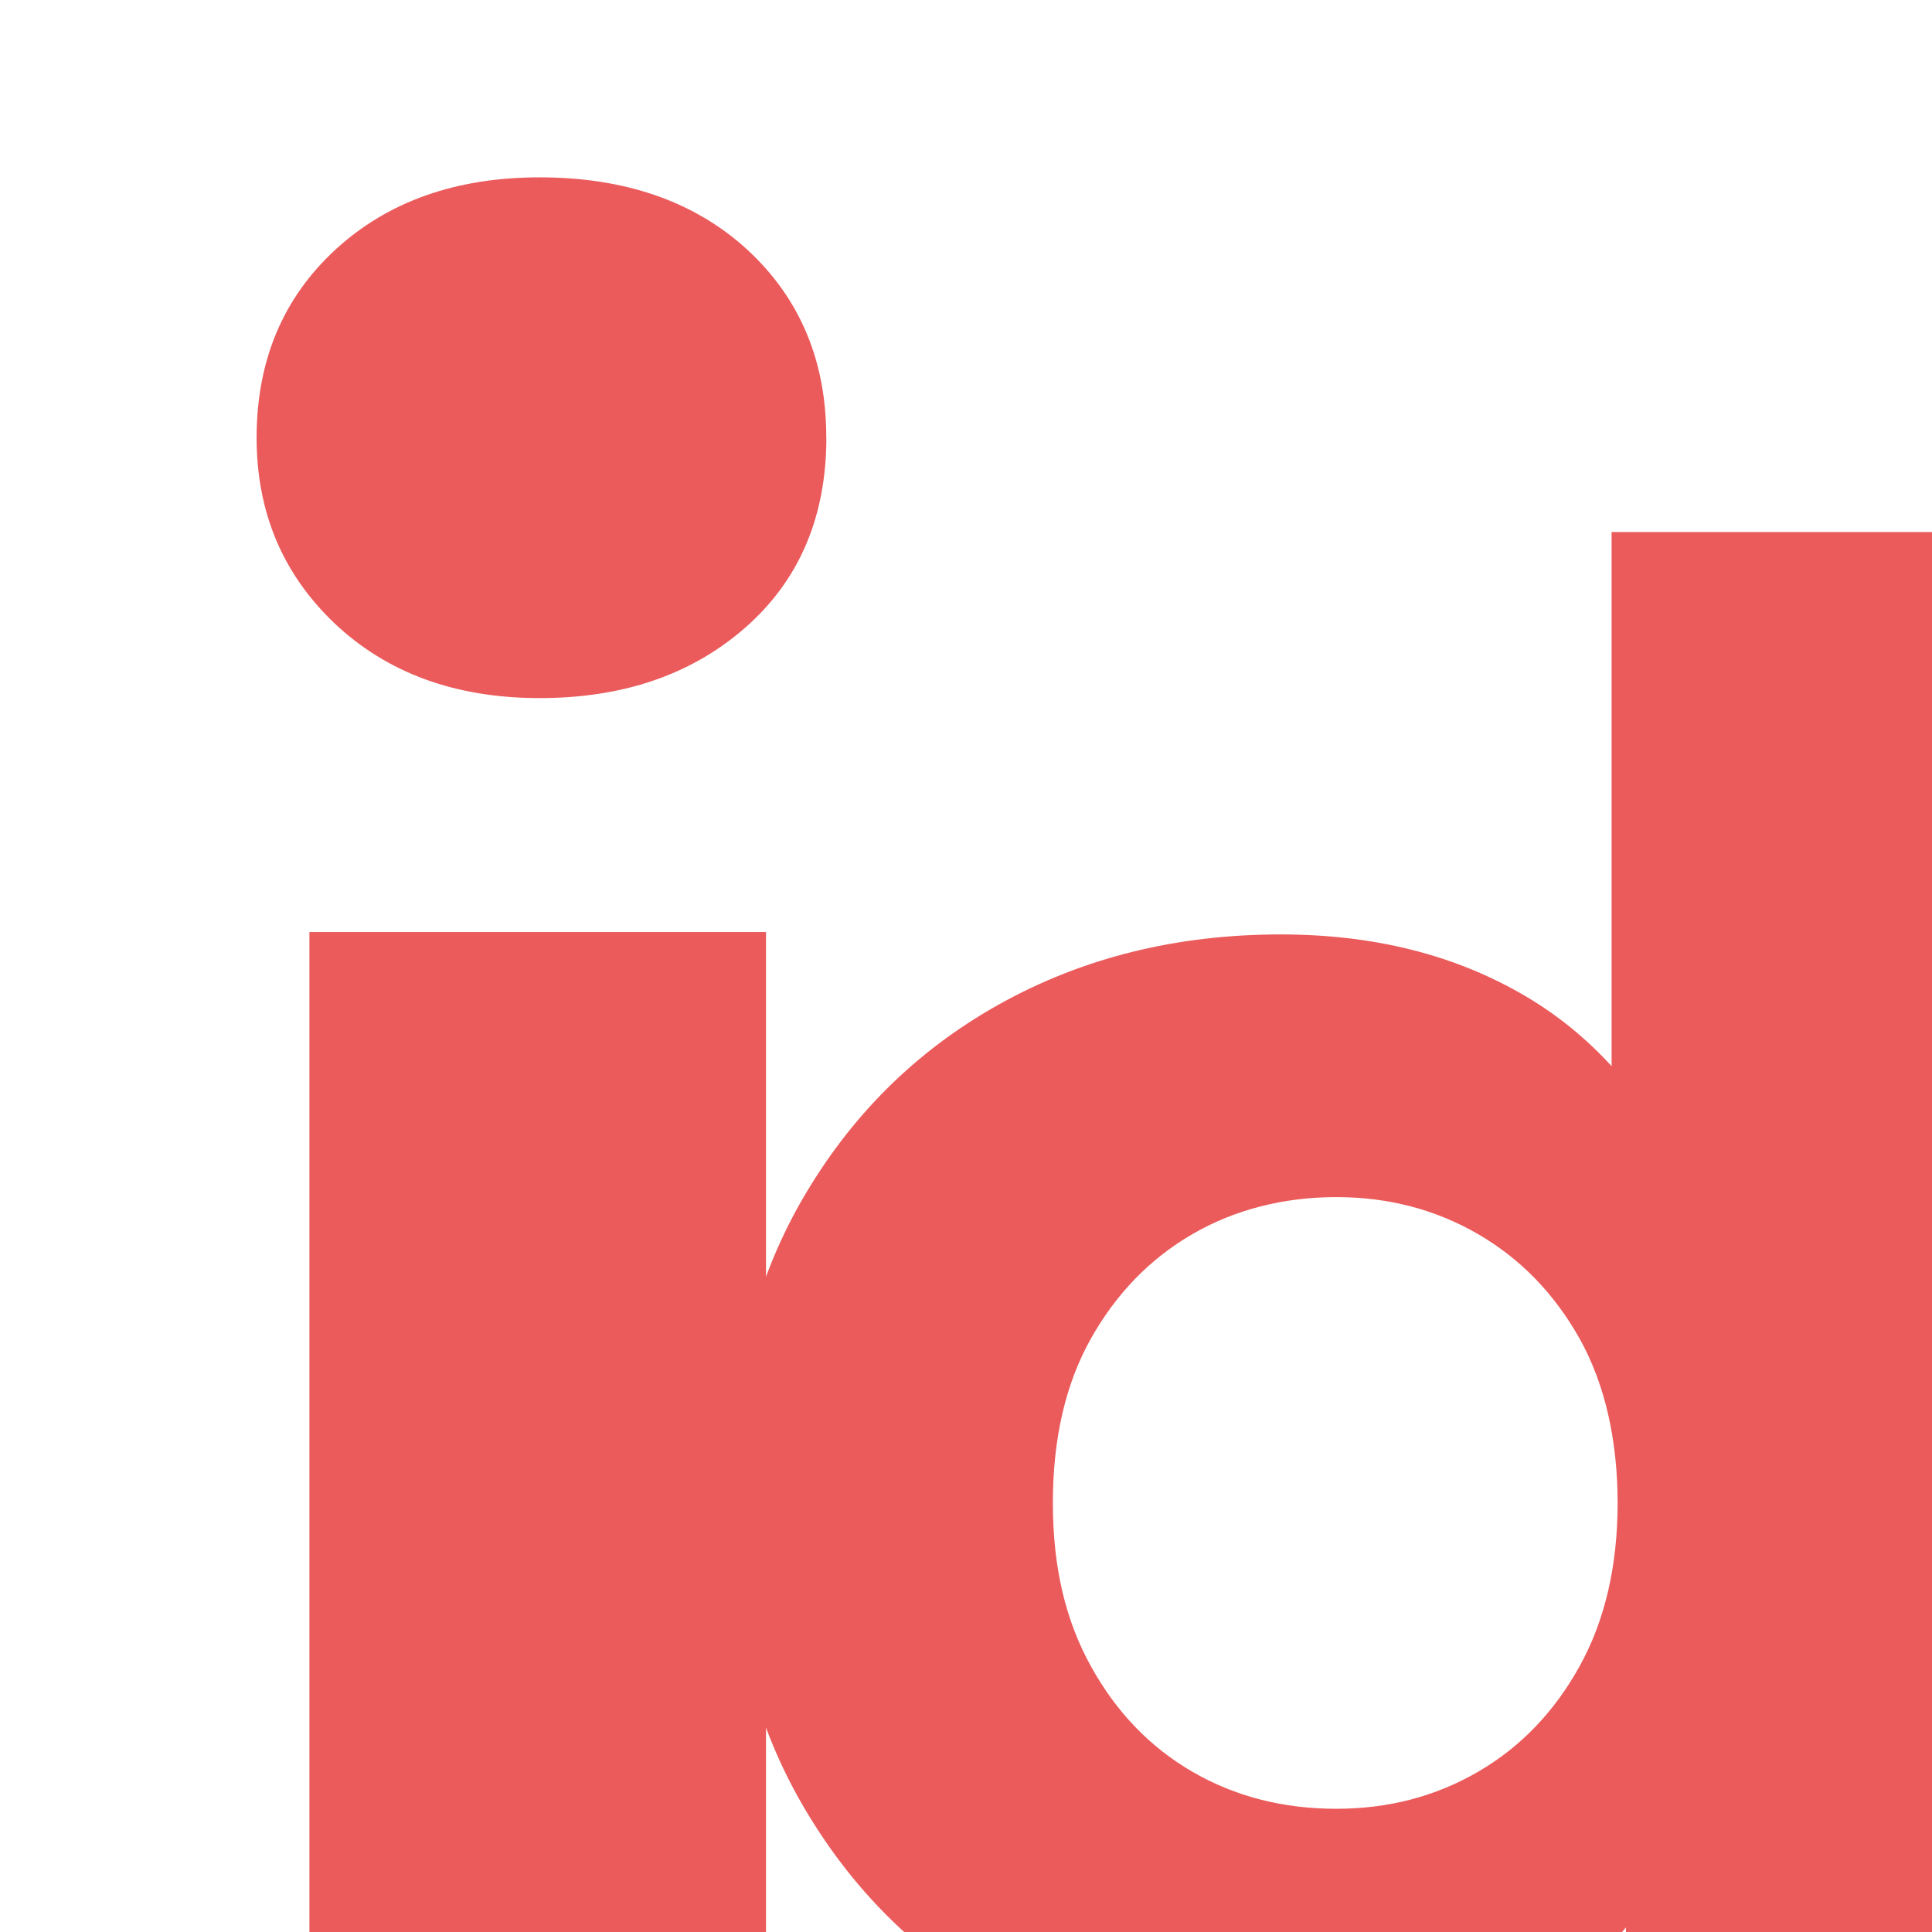
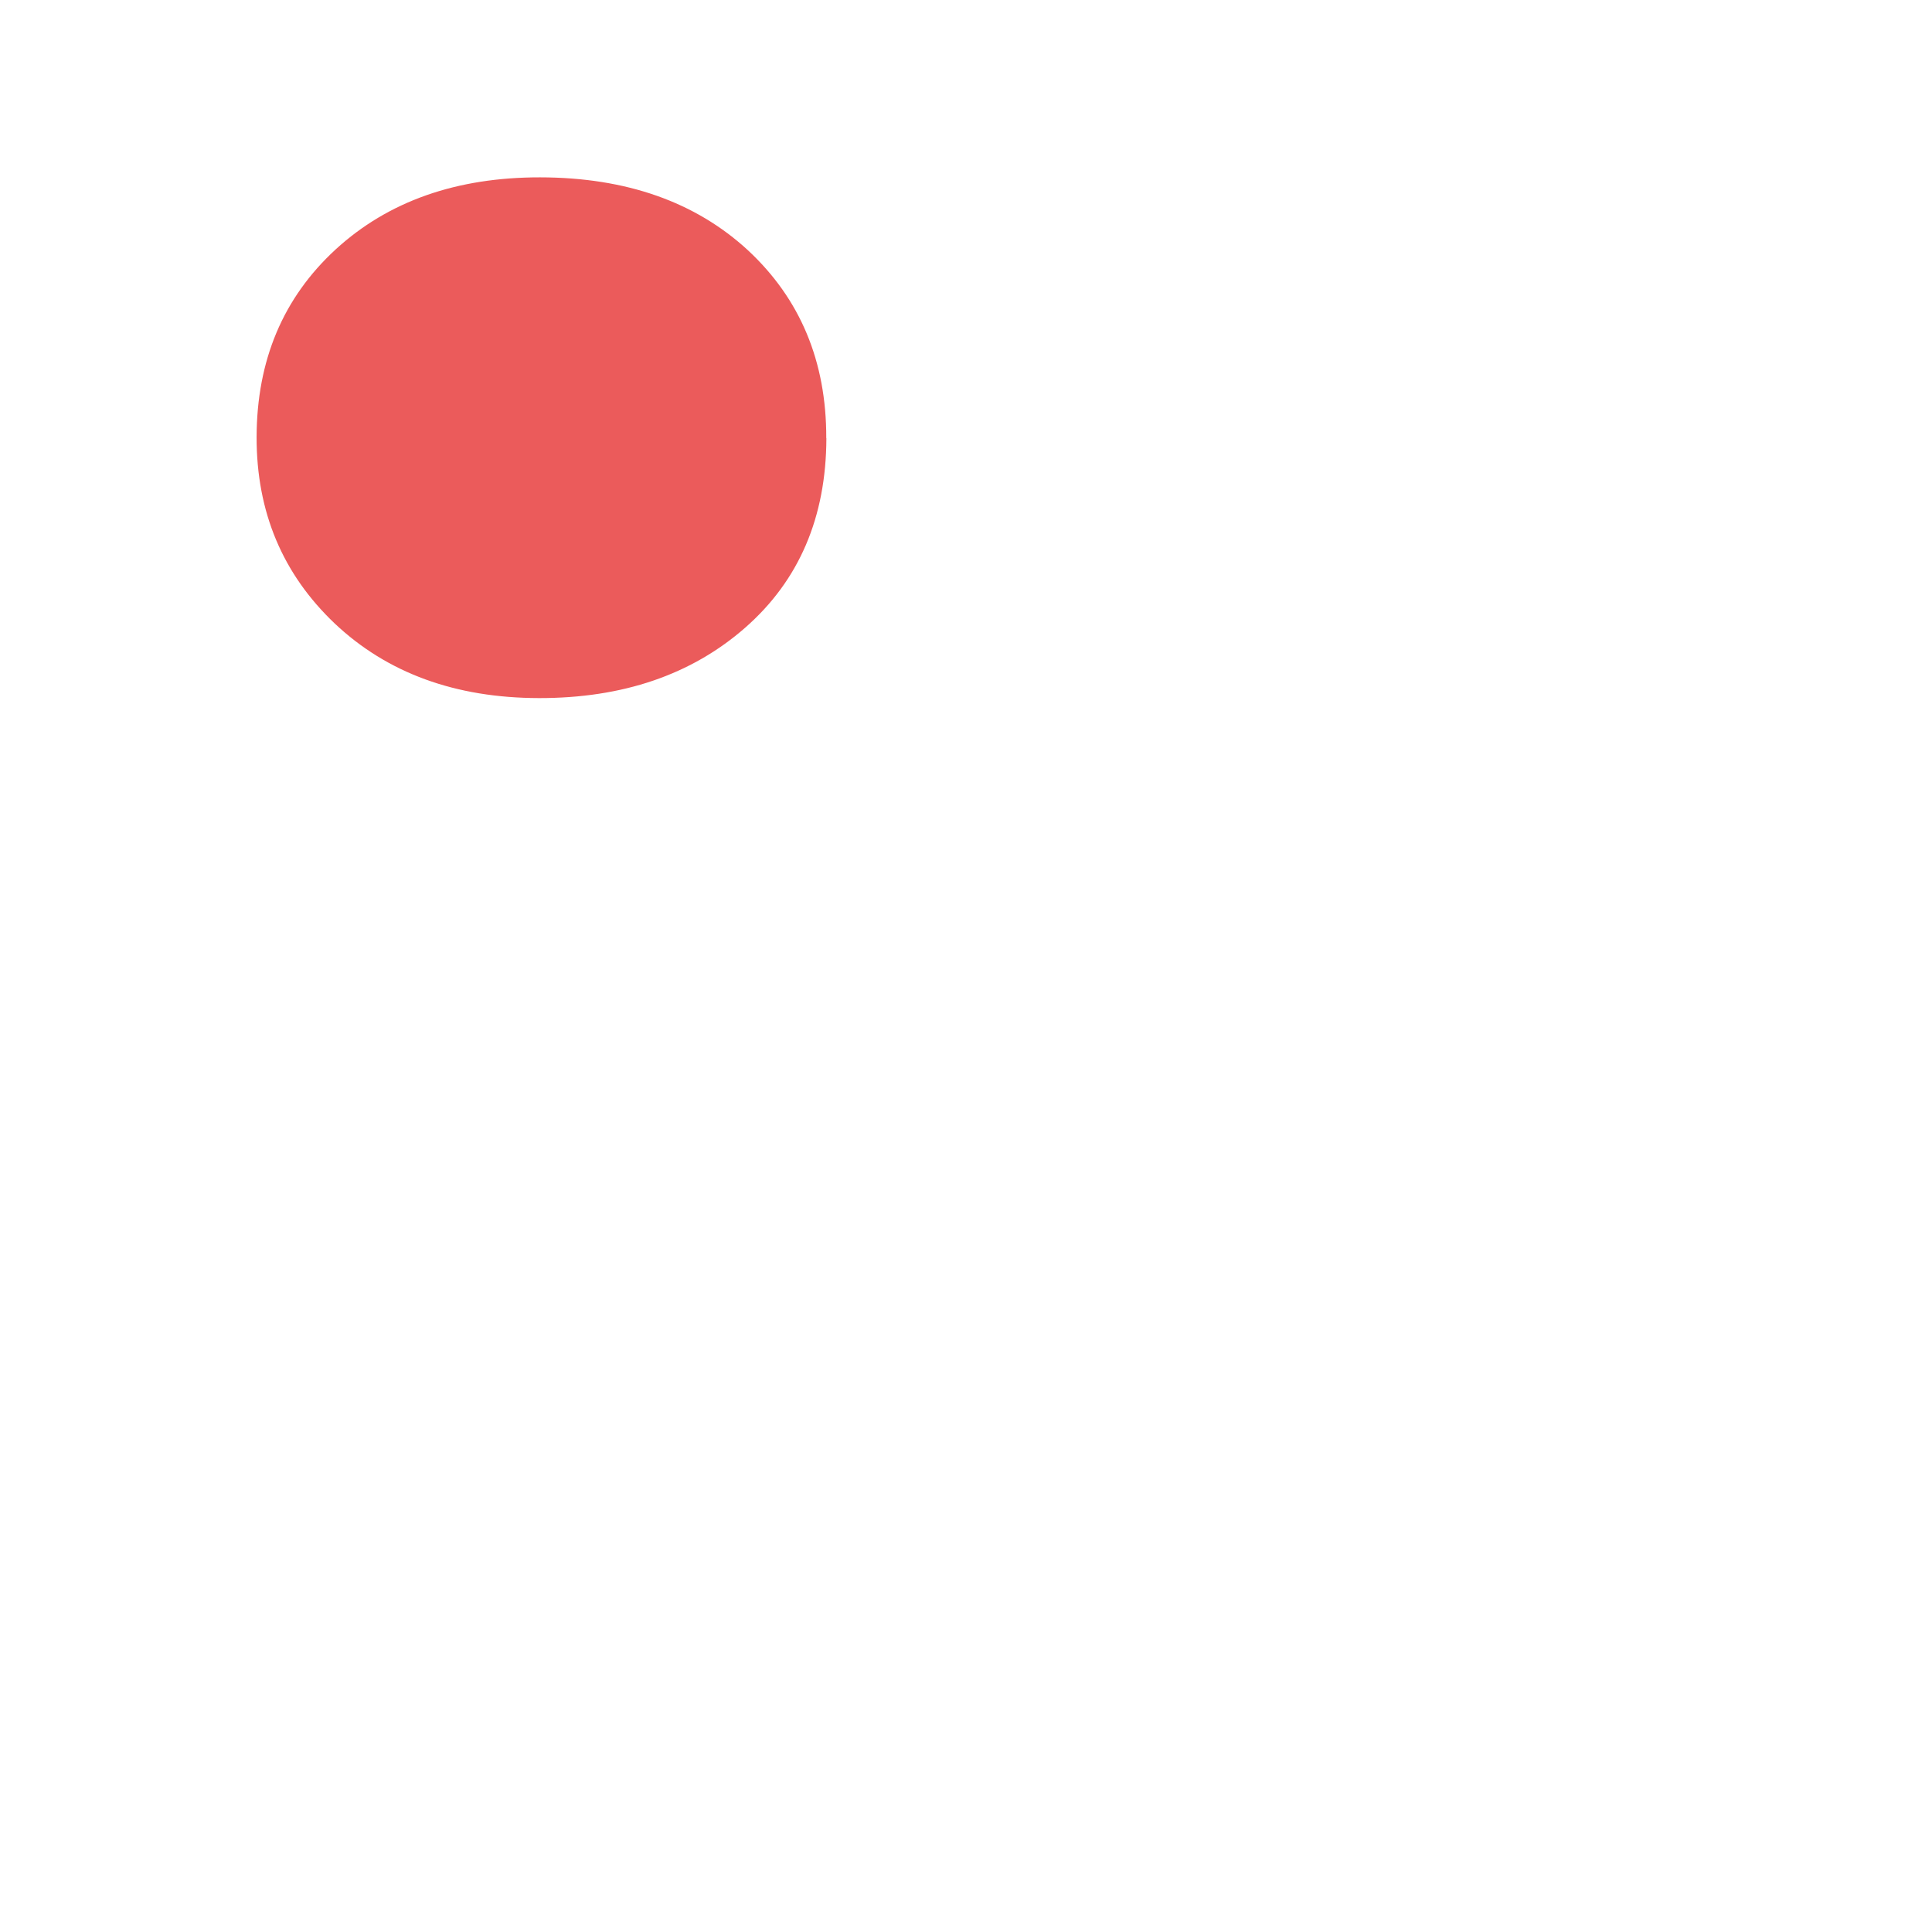
<svg xmlns="http://www.w3.org/2000/svg" width="264" height="264" viewBox="0 0 264 264" fill="none">
  <g clip-path="url(#clip0_5936_7)">
-     <path d="M42.281 343.406V127.359H104.672V343.406H42.281Z" fill="#EB5B5B" />
    <path d="M112.922 59.883C112.89 70.701 109.184 79.328 101.819 85.778C94.47 92.212 85.071 95.406 73.653 95.391C62.219 95.375 52.915 91.962 45.755 85.214C38.611 78.435 35.047 69.95 35.063 59.726C35.094 49.237 38.674 40.705 45.865 34.082C53.057 27.491 62.393 24.219 73.811 24.234C85.56 24.25 95.022 27.585 102.198 34.192C109.342 40.83 112.938 49.394 112.906 59.883H112.922Z" fill="#EB5B5B" />
-     <path d="M175.016 283.067C160.795 283.067 147.981 279.838 136.562 273.391C125.144 266.944 116.121 257.915 109.483 246.328C102.835 234.74 99.516 221.088 99.516 205.382C99.516 189.676 102.835 175.749 109.483 164.15C116.121 152.563 125.155 143.579 136.562 137.219C147.97 130.86 160.795 127.686 175.016 127.686C187.742 127.686 198.874 130.487 208.414 136.099C217.953 141.711 225.349 150.224 230.58 161.624C235.811 173.036 238.438 187.622 238.438 205.382C238.438 223.142 235.91 237.497 230.855 248.997C225.799 260.496 218.546 269.052 209.106 274.665C199.655 280.277 188.291 283.078 175.005 283.078L175.016 283.067ZM182.599 247.163C189.709 247.163 196.16 245.482 201.963 242.11C207.754 238.749 212.392 233.928 215.854 227.667C219.315 221.407 221.041 213.971 221.041 205.371C221.041 196.771 219.304 189.105 215.854 182.932C212.392 176.759 207.754 171.993 201.963 168.632C196.16 165.271 189.709 163.579 182.599 163.579C175.488 163.579 168.751 165.26 162.949 168.632C157.146 171.993 152.519 176.77 149.058 182.932C145.596 189.105 143.87 196.584 143.87 205.371C143.87 214.158 145.596 221.407 149.058 227.667C152.519 233.939 157.146 238.749 162.949 242.11C168.751 245.471 175.301 247.163 182.599 247.163ZM222.173 280.827V249.974L223.019 205.096L220.217 160.504V72.703H264V280.827H222.184H222.173Z" fill="#EB5B5B" />
  </g>
  <defs>
    <clipPath id="clip0_5936_7">
      <rect width="264" height="264" fill="white" />
    </clipPath>
  </defs>
</svg>